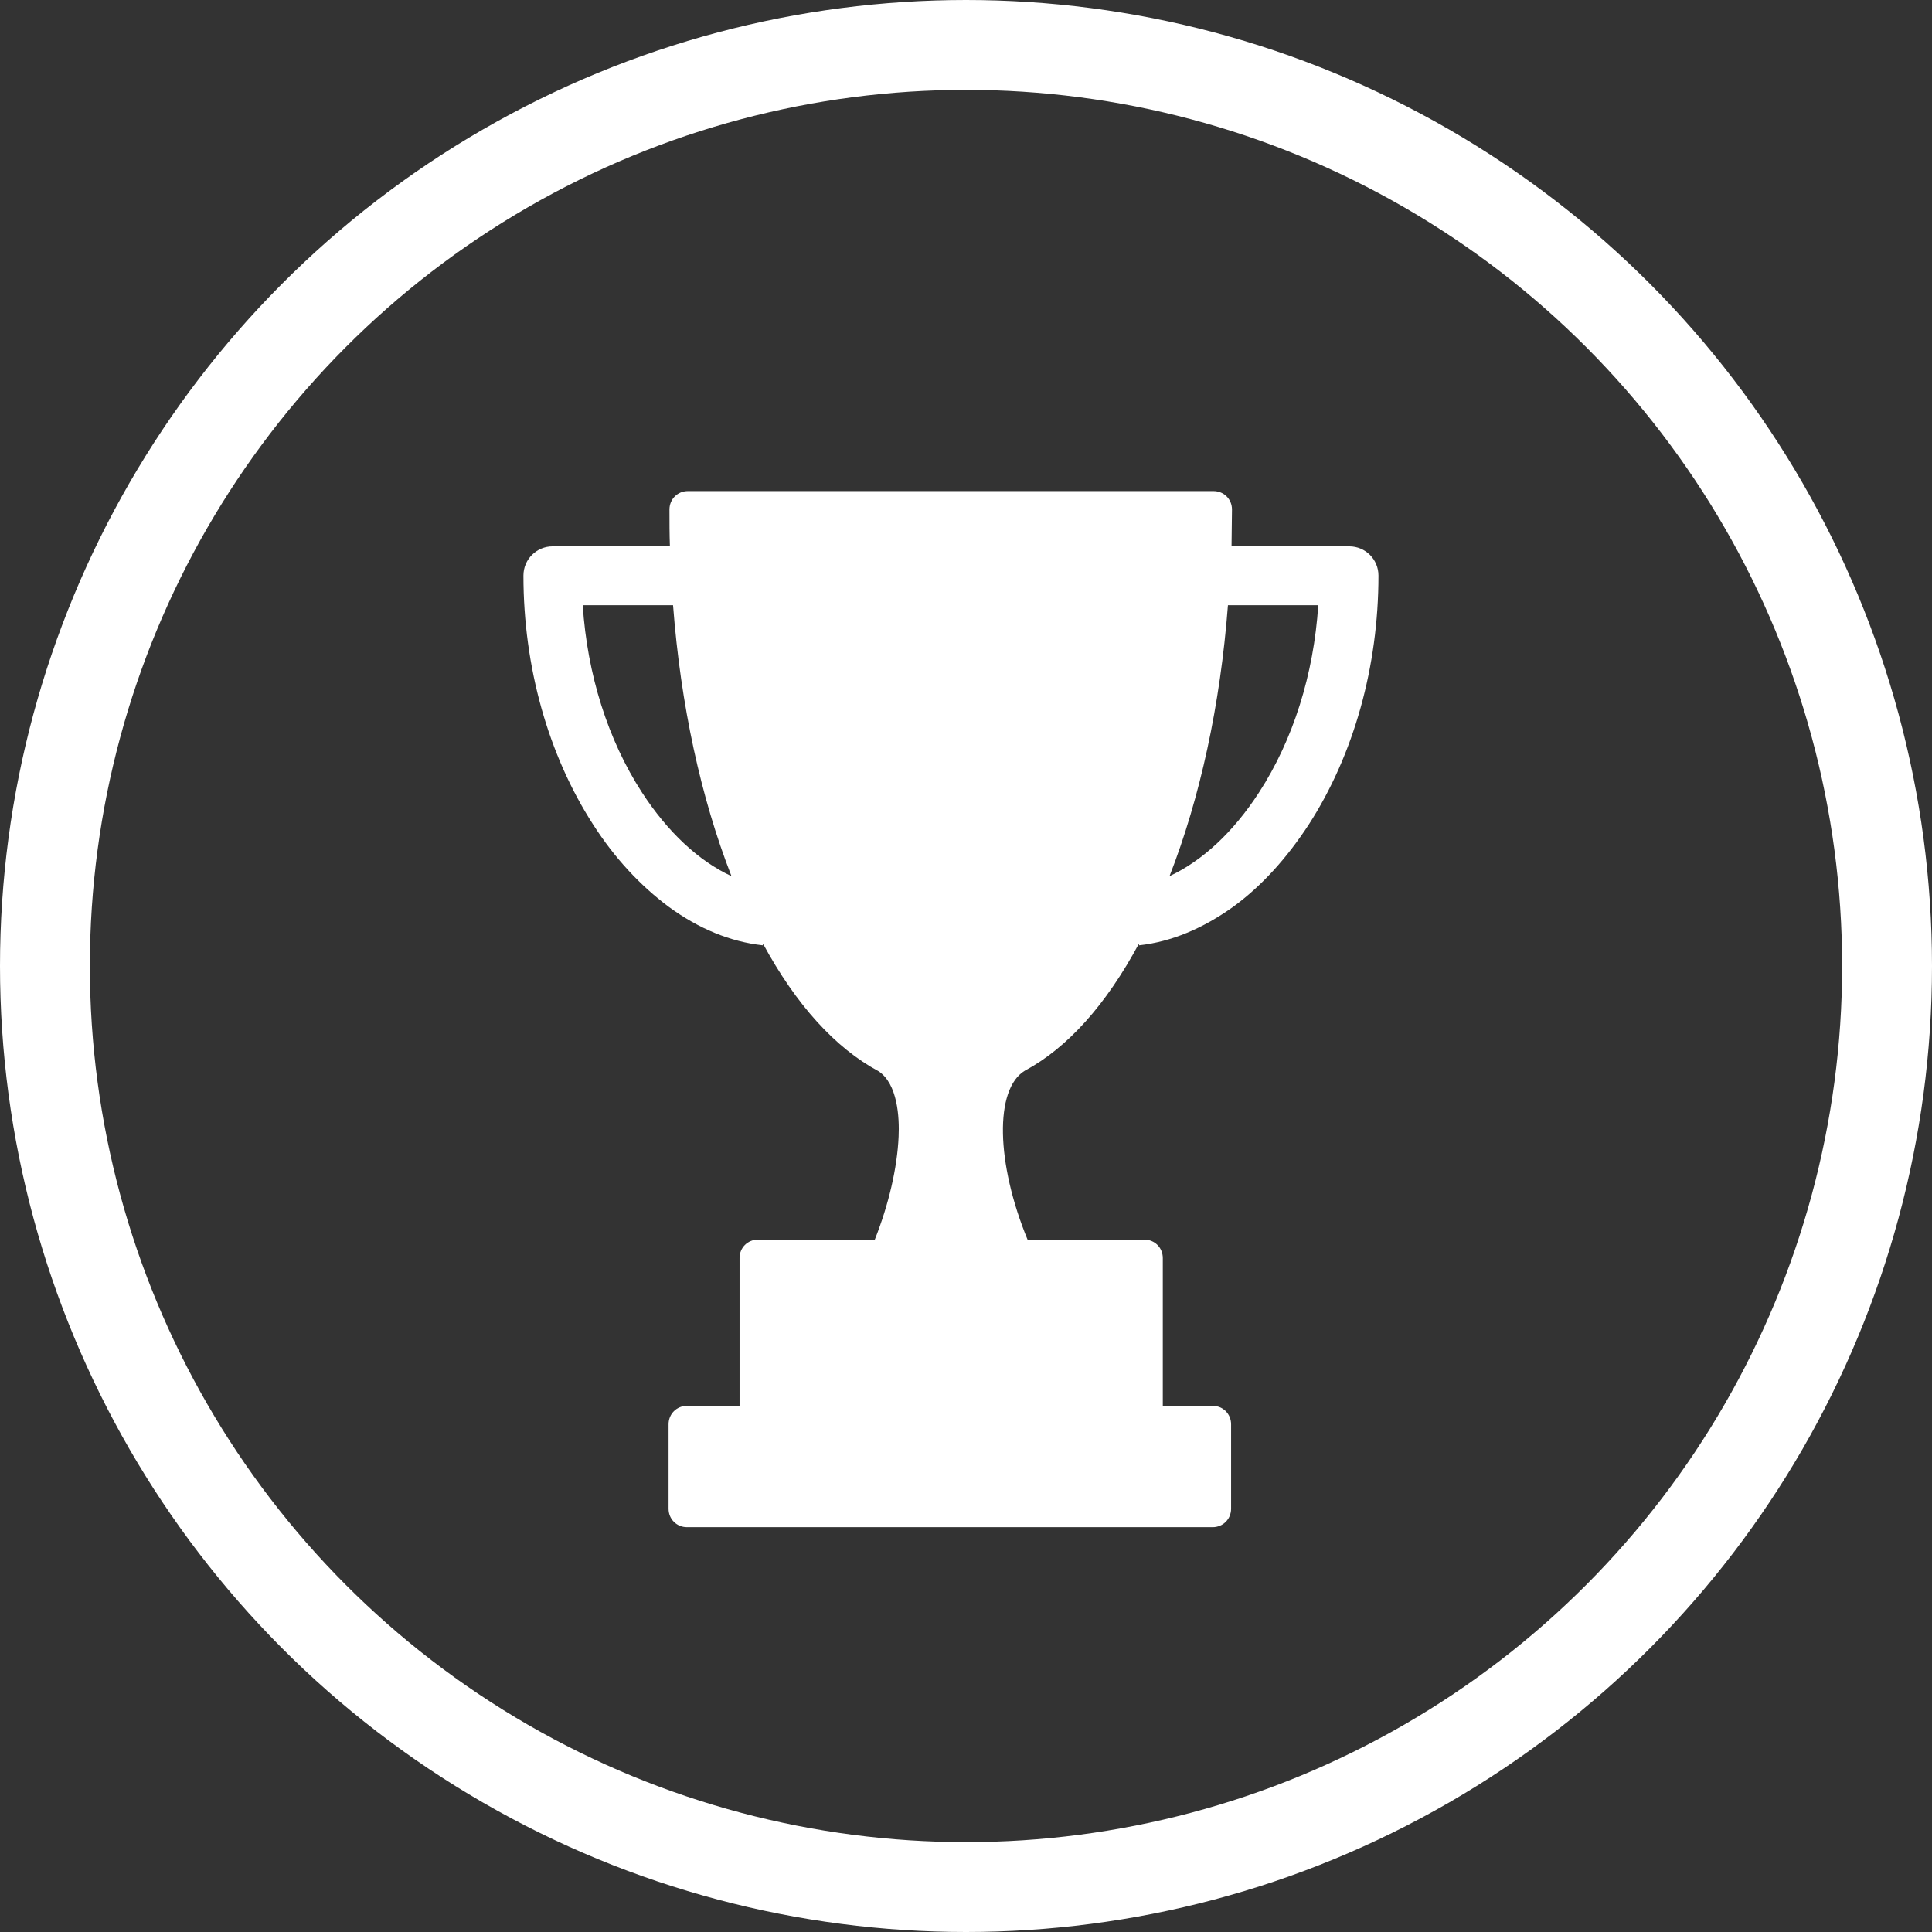
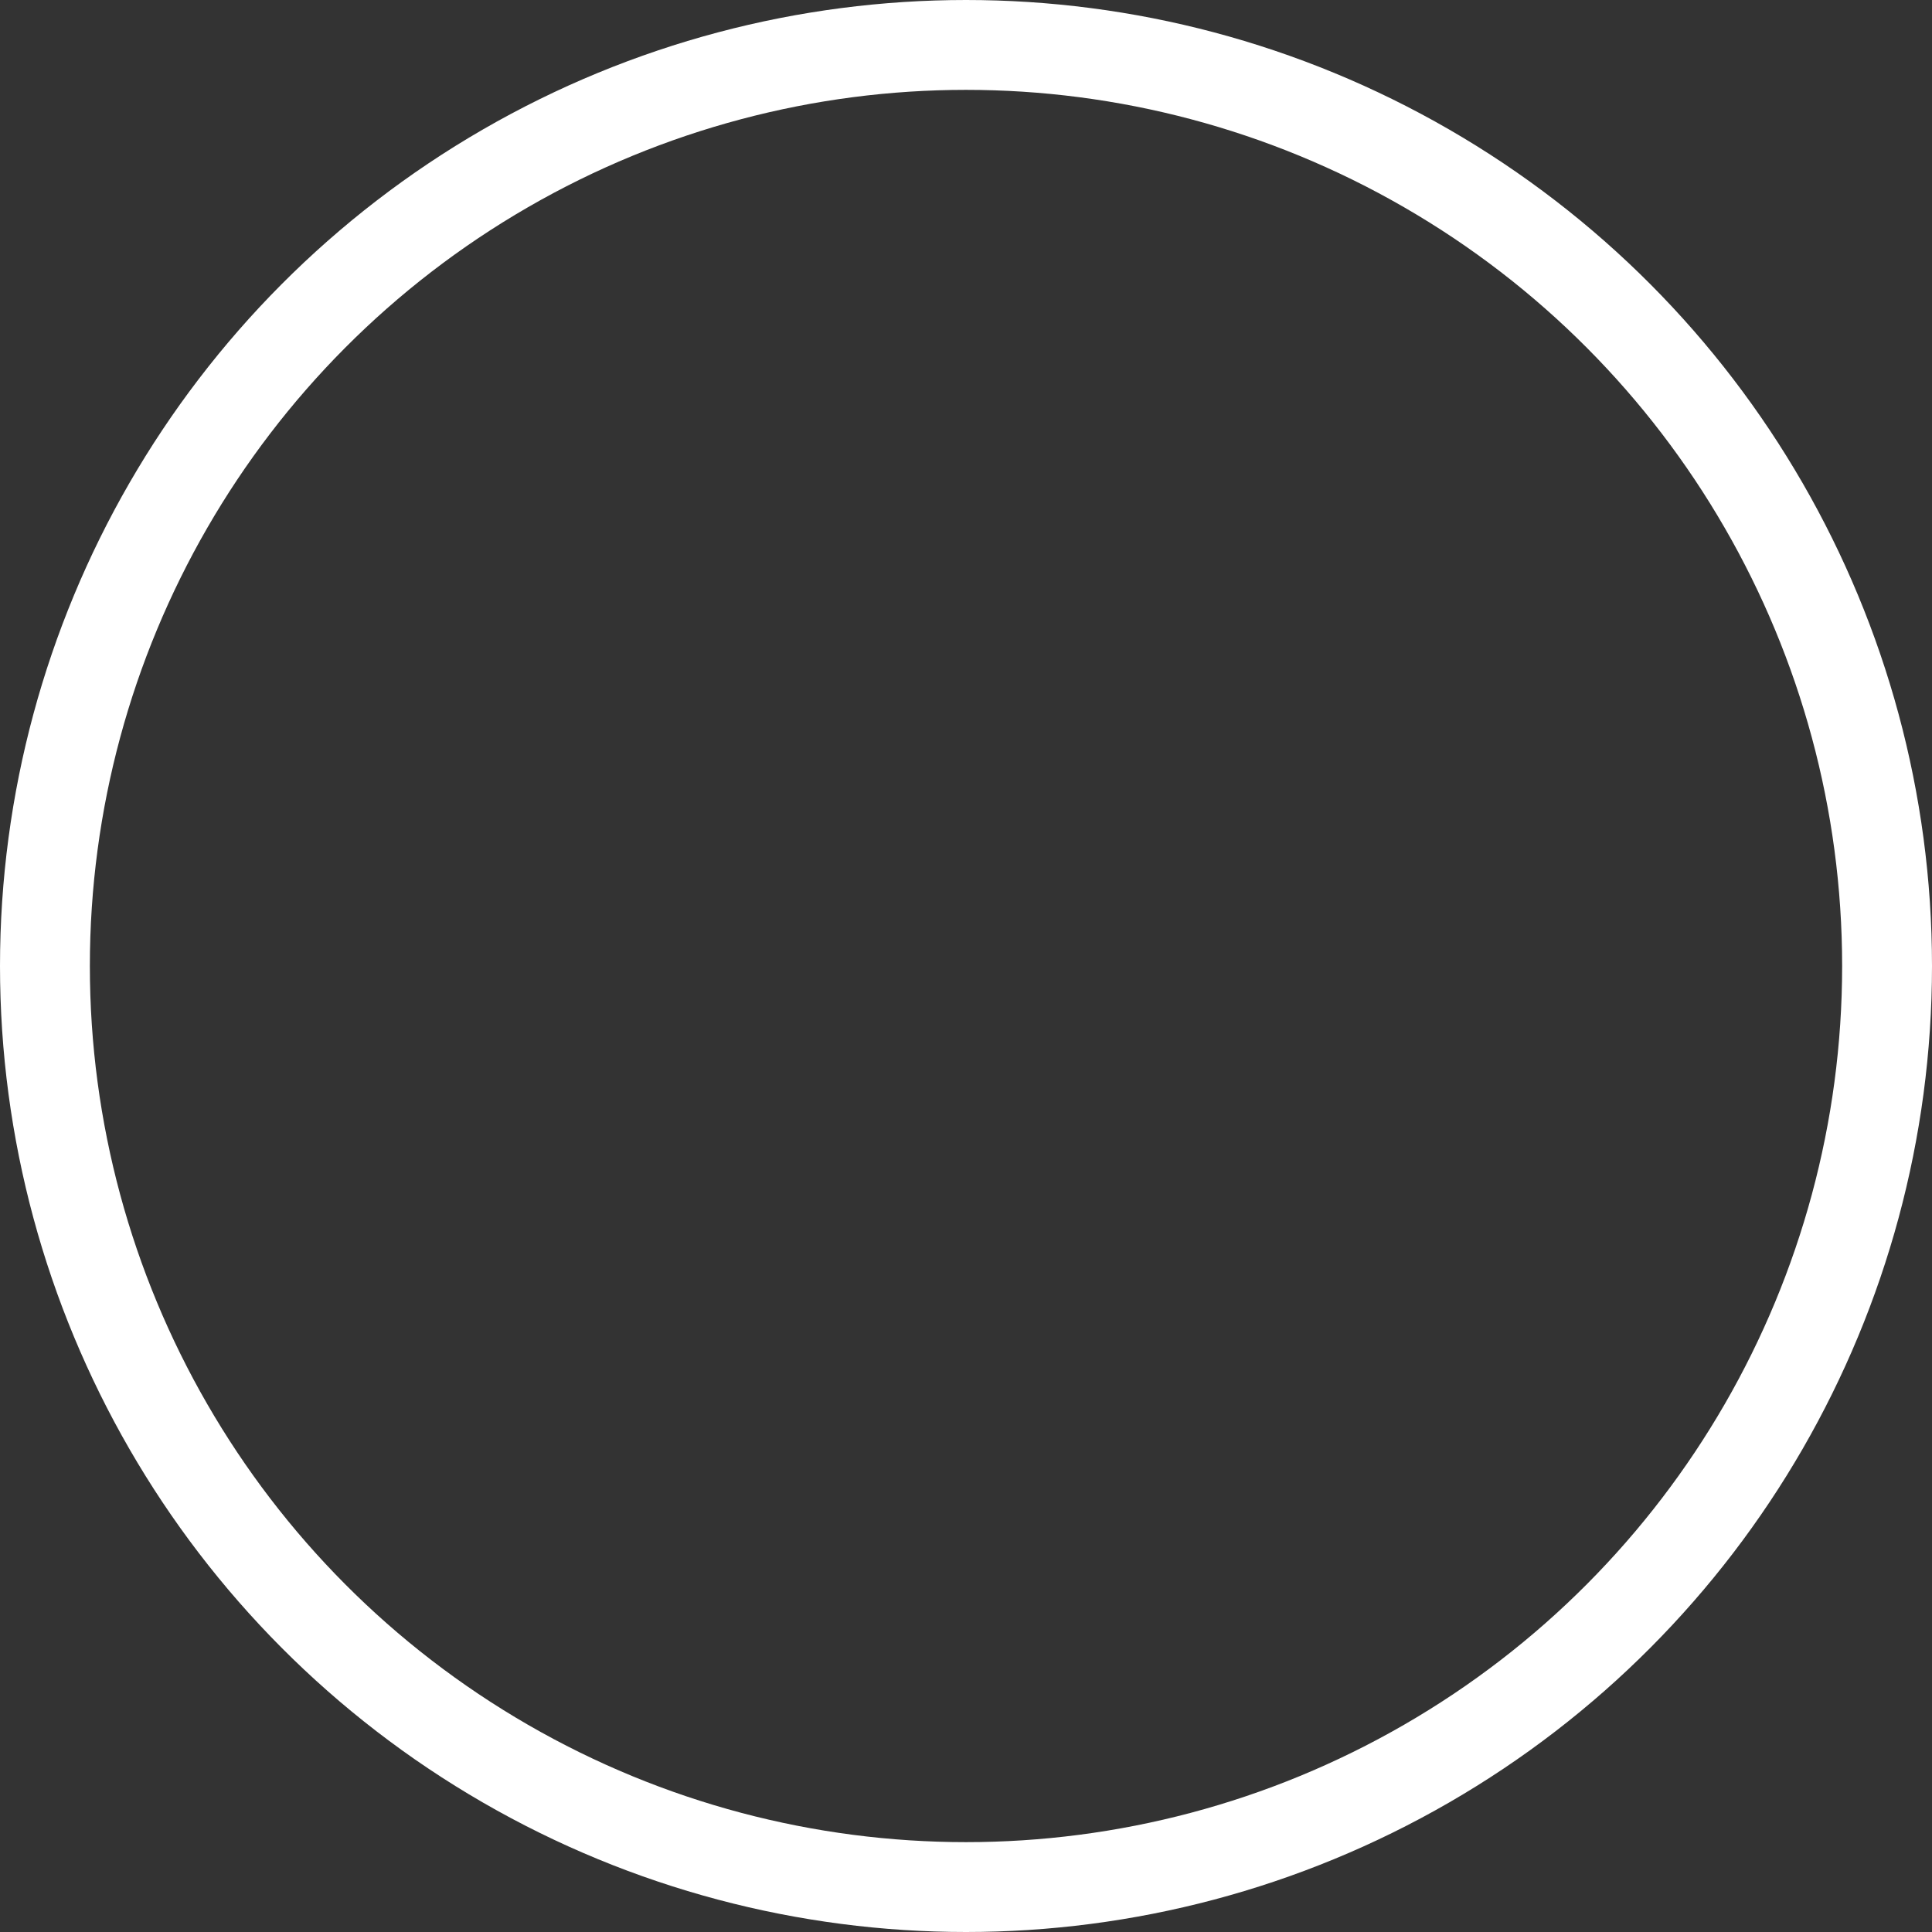
<svg xmlns="http://www.w3.org/2000/svg" id="Layer_1" viewBox="0 0 43 43">
  <rect x="0" y="0" width="43" height="43" fill="#333333" stroke="none" />
  <defs>
    <style>.cls-1{fill:none;stroke:#fff;stroke-miterlimit:10;stroke-width:2px;}.cls-2{fill:#fff;stroke-width:0px;}</style>
  </defs>
-   <path class="cls-2" d="M30.02,12.16h-2.61c0-.27.01-.55.01-.82,0-.23-.18-.41-.41-.41h-11.7c-.23,0-.41.18-.41.41,0,.28,0,.55.01.82h-2.61c-.36,0-.65.29-.65.65,0,2.03.55,3.99,1.55,5.54.48.75,1.05,1.36,1.68,1.83.67.49,1.37.78,2.1.86v-.04c.74,1.37,1.62,2.33,2.57,2.84.43.28.47,1.03.45,1.46-.03.69-.22,1.51-.53,2.29h-2.6c-.23,0-.41.18-.41.41v3.29h-1.17c-.23,0-.41.18-.41.41v1.88c0,.23.18.41.41.41h11.7c.23,0,.41-.18.41-.41v-1.88c0-.23-.18-.41-.41-.41h-1.11v-3.29c0-.23-.18-.41-.41-.41h-2.6c-.7-1.7-.74-3.35-.06-3.76h0c.95-.51,1.81-1.47,2.54-2.83v.04c.73-.08,1.43-.38,2.1-.86.63-.46,1.19-1.08,1.68-1.83,1-1.55,1.55-3.51,1.55-5.54,0-.36-.29-.65-.65-.65ZM14.29,17.64c-.76-1.17-1.22-2.63-1.32-4.17h2.01c.17,2.22.62,4.29,1.3,6.03-.72-.33-1.42-.98-1.99-1.86ZM28.02,17.64c-.57.88-1.26,1.52-1.99,1.86.68-1.74,1.13-3.81,1.3-6.03h2.01c-.1,1.54-.56,3-1.32,4.17Z" />
  <circle class="cls-1" cx="21.5" cy="21.5" r="20.5" />
</svg>